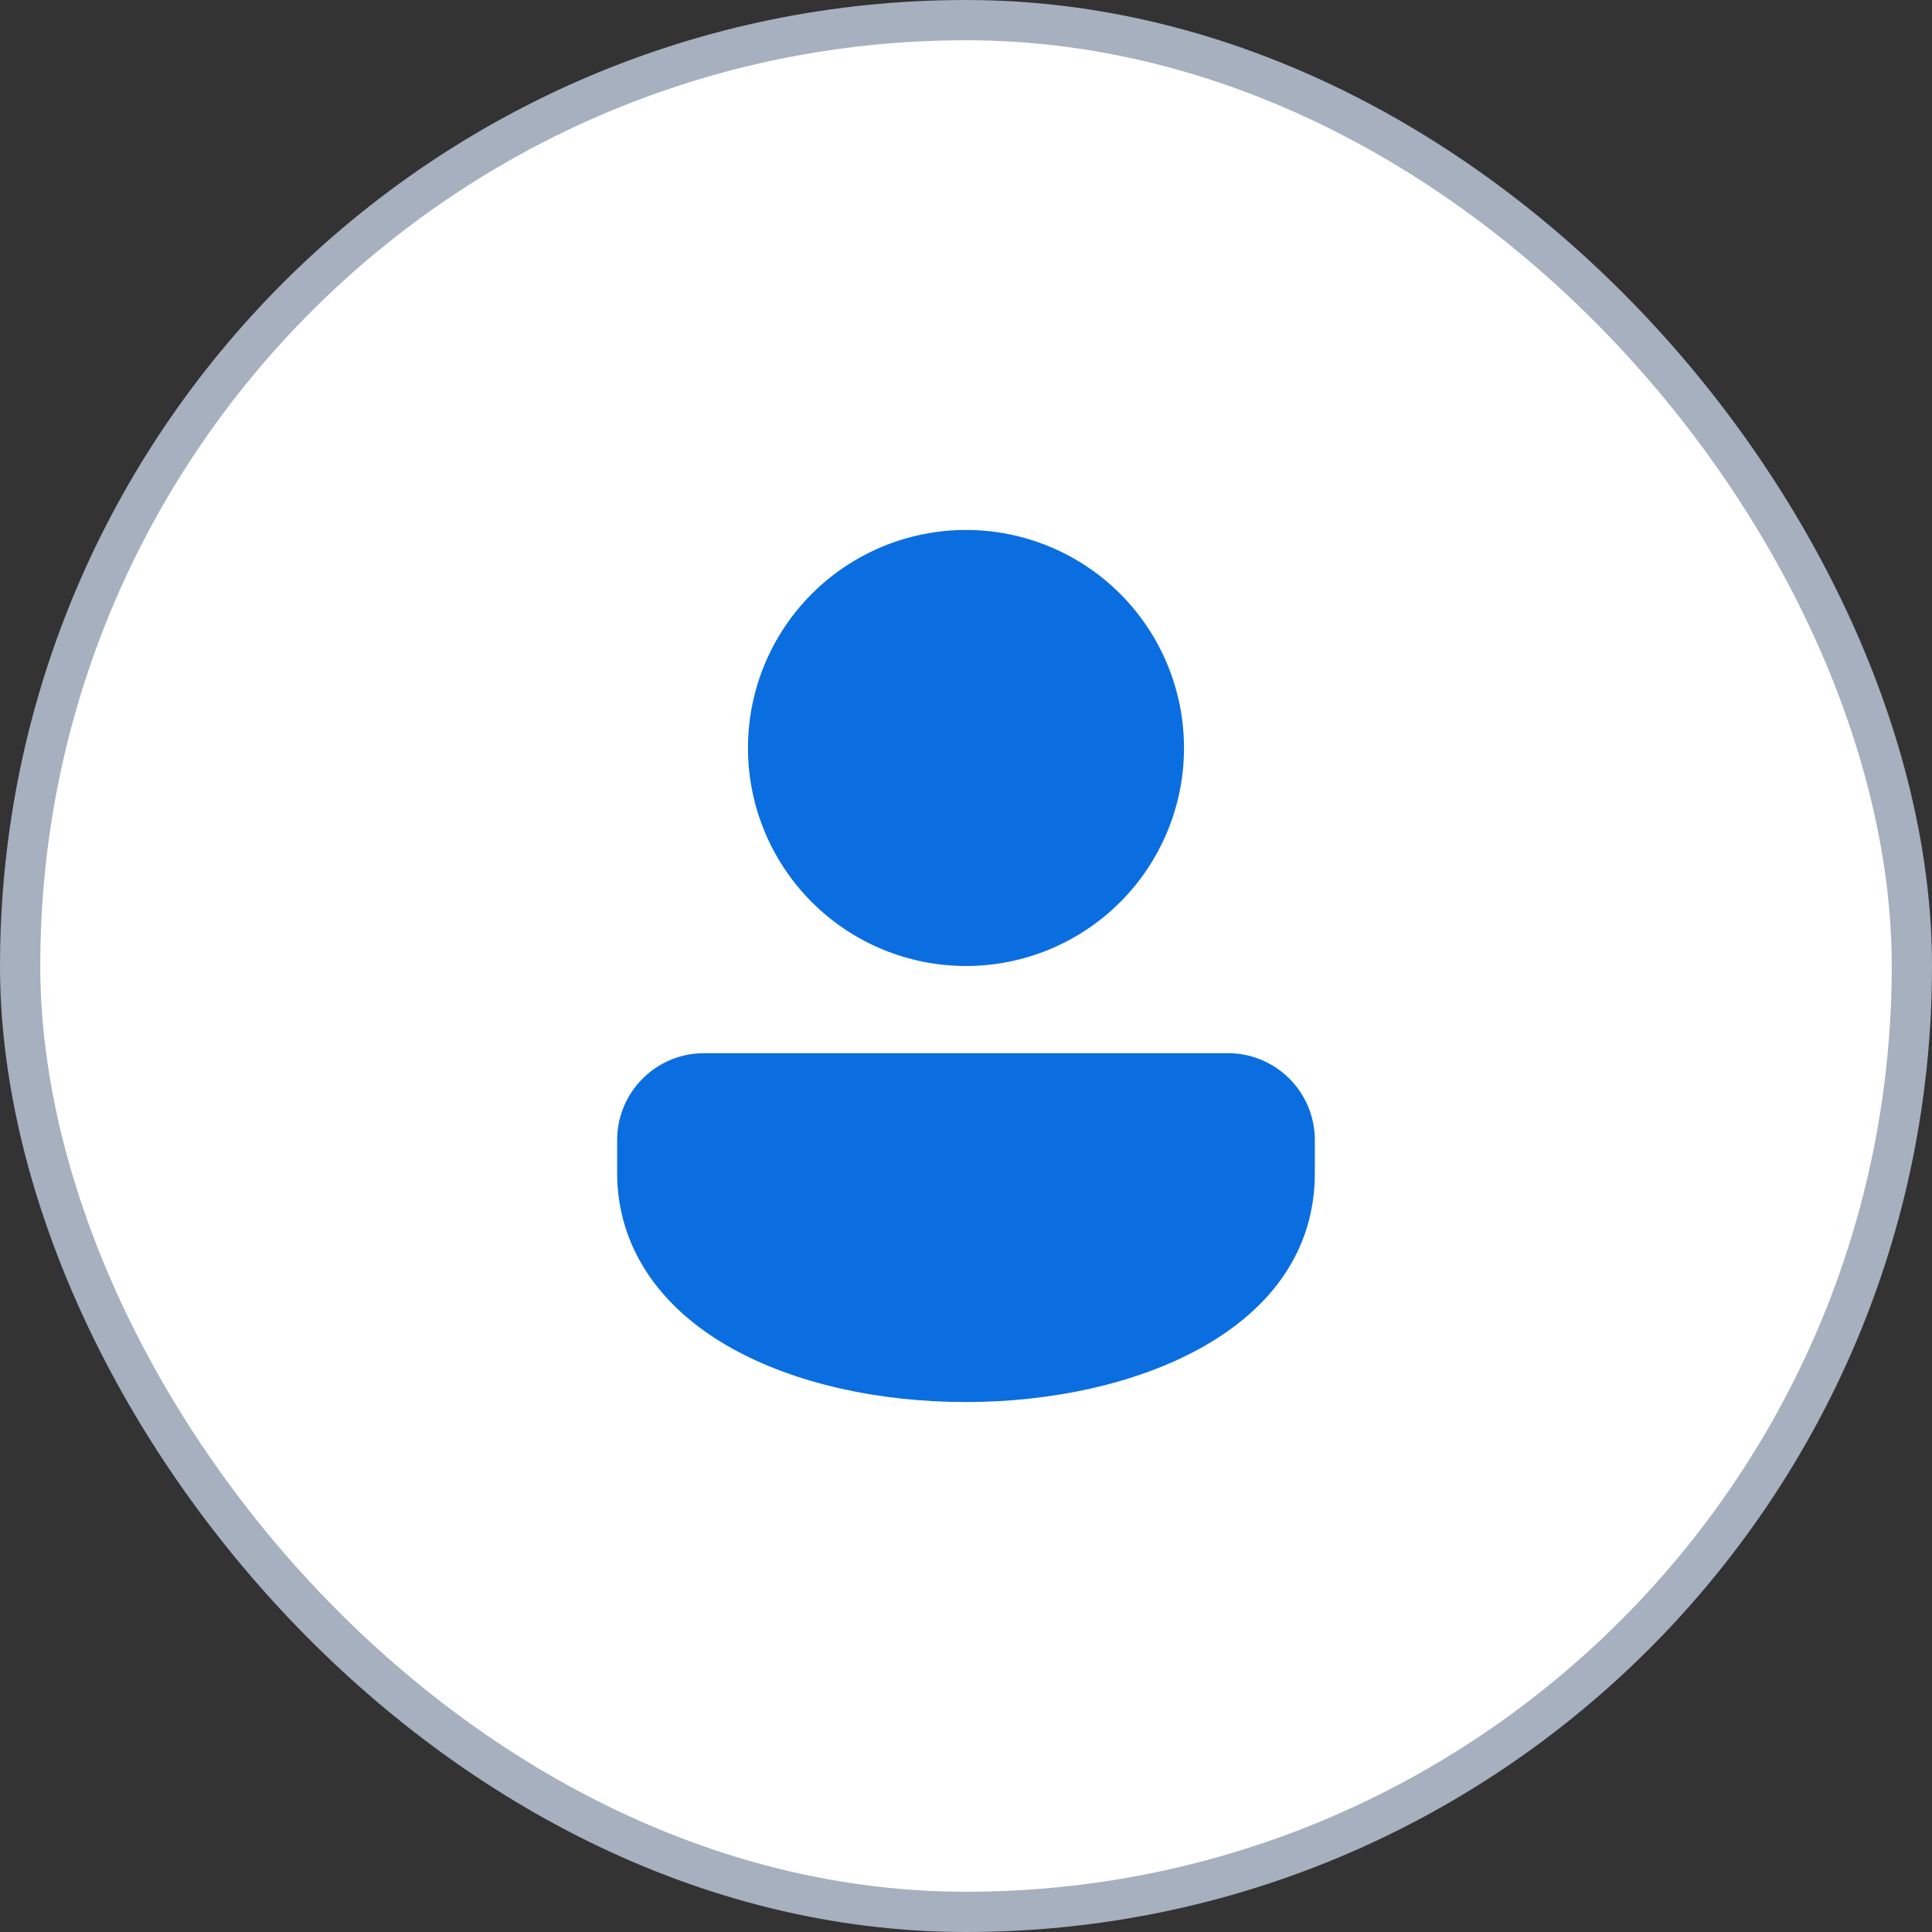
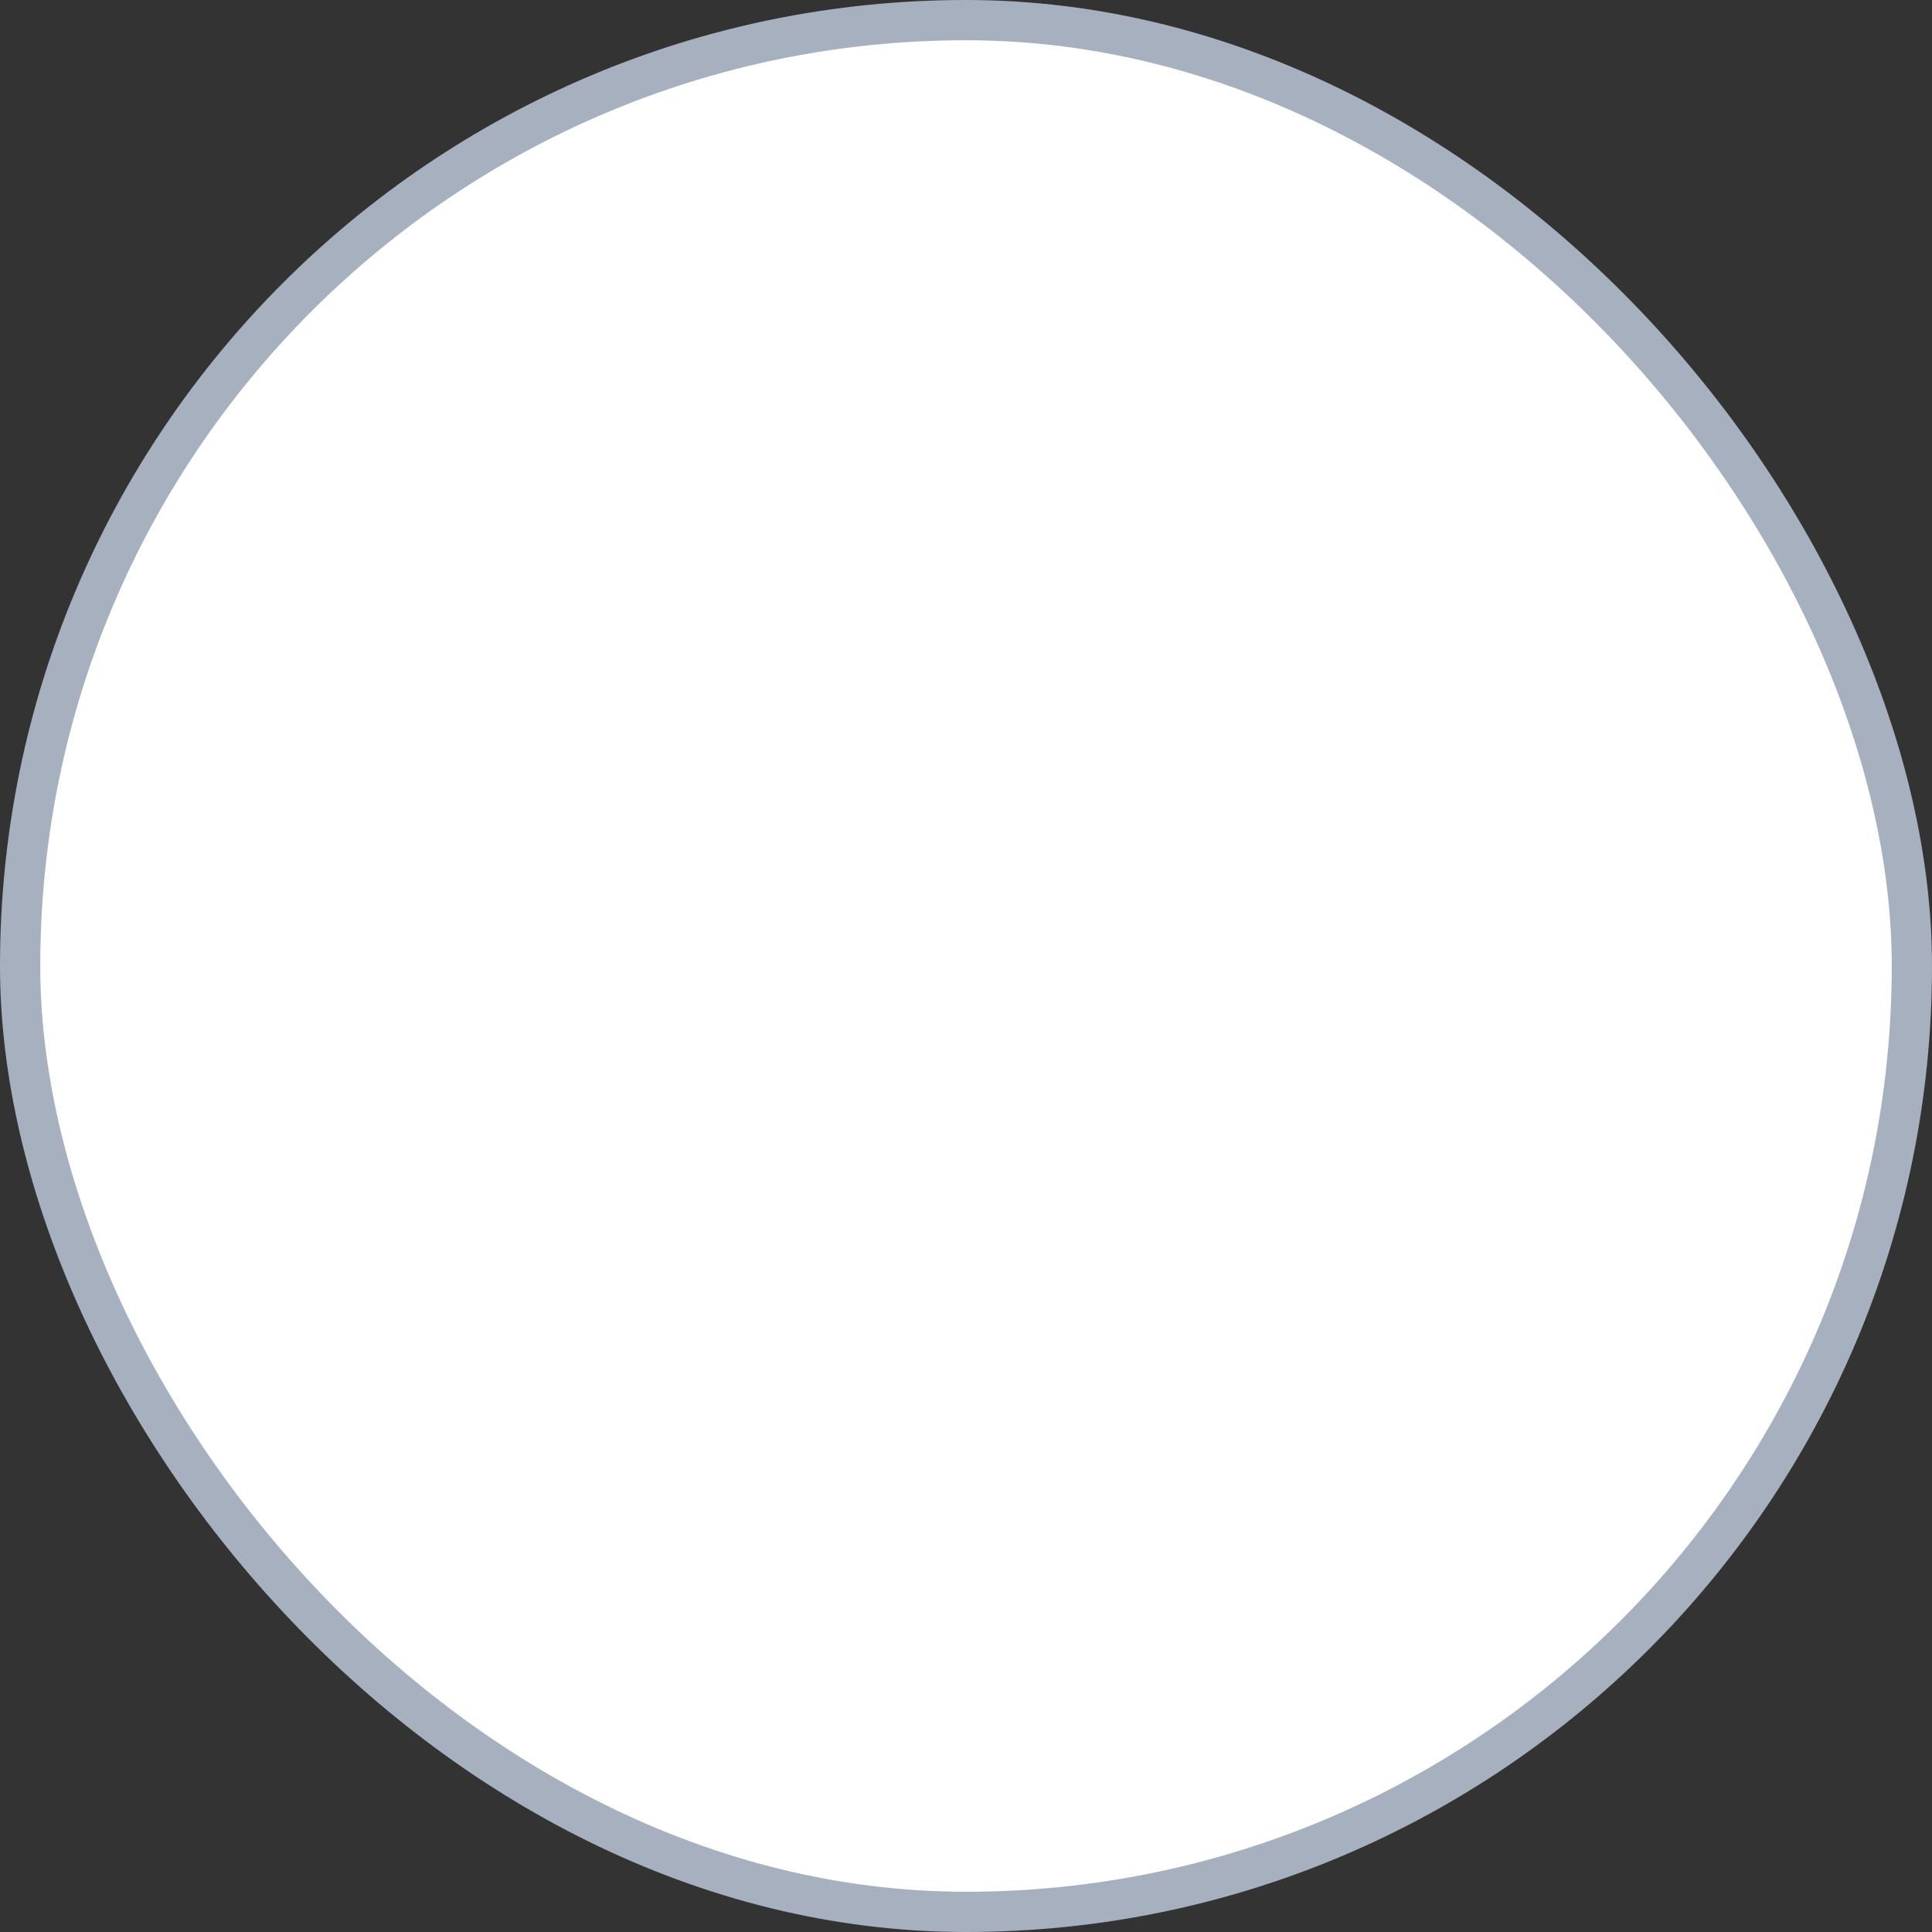
<svg xmlns="http://www.w3.org/2000/svg" width="96" height="96" viewBox="0 0 96 96" fill="none">
  <rect x="0" y="0" width="96" height="96" fill="#333333" stroke="none" />
  <rect x="1" y="1" width="94" height="94" rx="47" fill="white" stroke="#A6B0BF" stroke-width="2" />
-   <path d="M48 26.333C45.127 26.333 42.371 27.475 40.34 29.506C38.308 31.538 37.166 34.294 37.166 37.167C37.166 40.04 38.308 42.795 40.34 44.827C42.371 46.859 45.127 48 48 48C50.873 48 53.629 46.859 55.66 44.827C57.692 42.795 58.833 40.04 58.833 37.167C58.833 34.294 57.692 31.538 55.66 29.506C53.629 27.475 50.873 26.333 48 26.333ZM61.023 52.333H34.977C32.6 52.333 30.666 54.267 30.666 56.644V58.292C30.666 61.88 32.709 64.982 36.416 67.027C39.5 68.73 43.614 69.667 48 69.667C56.348 69.667 65.333 66.107 65.333 58.292V56.644C65.333 54.267 63.399 52.333 61.023 52.333Z" fill="#0A6EE1" />
</svg>